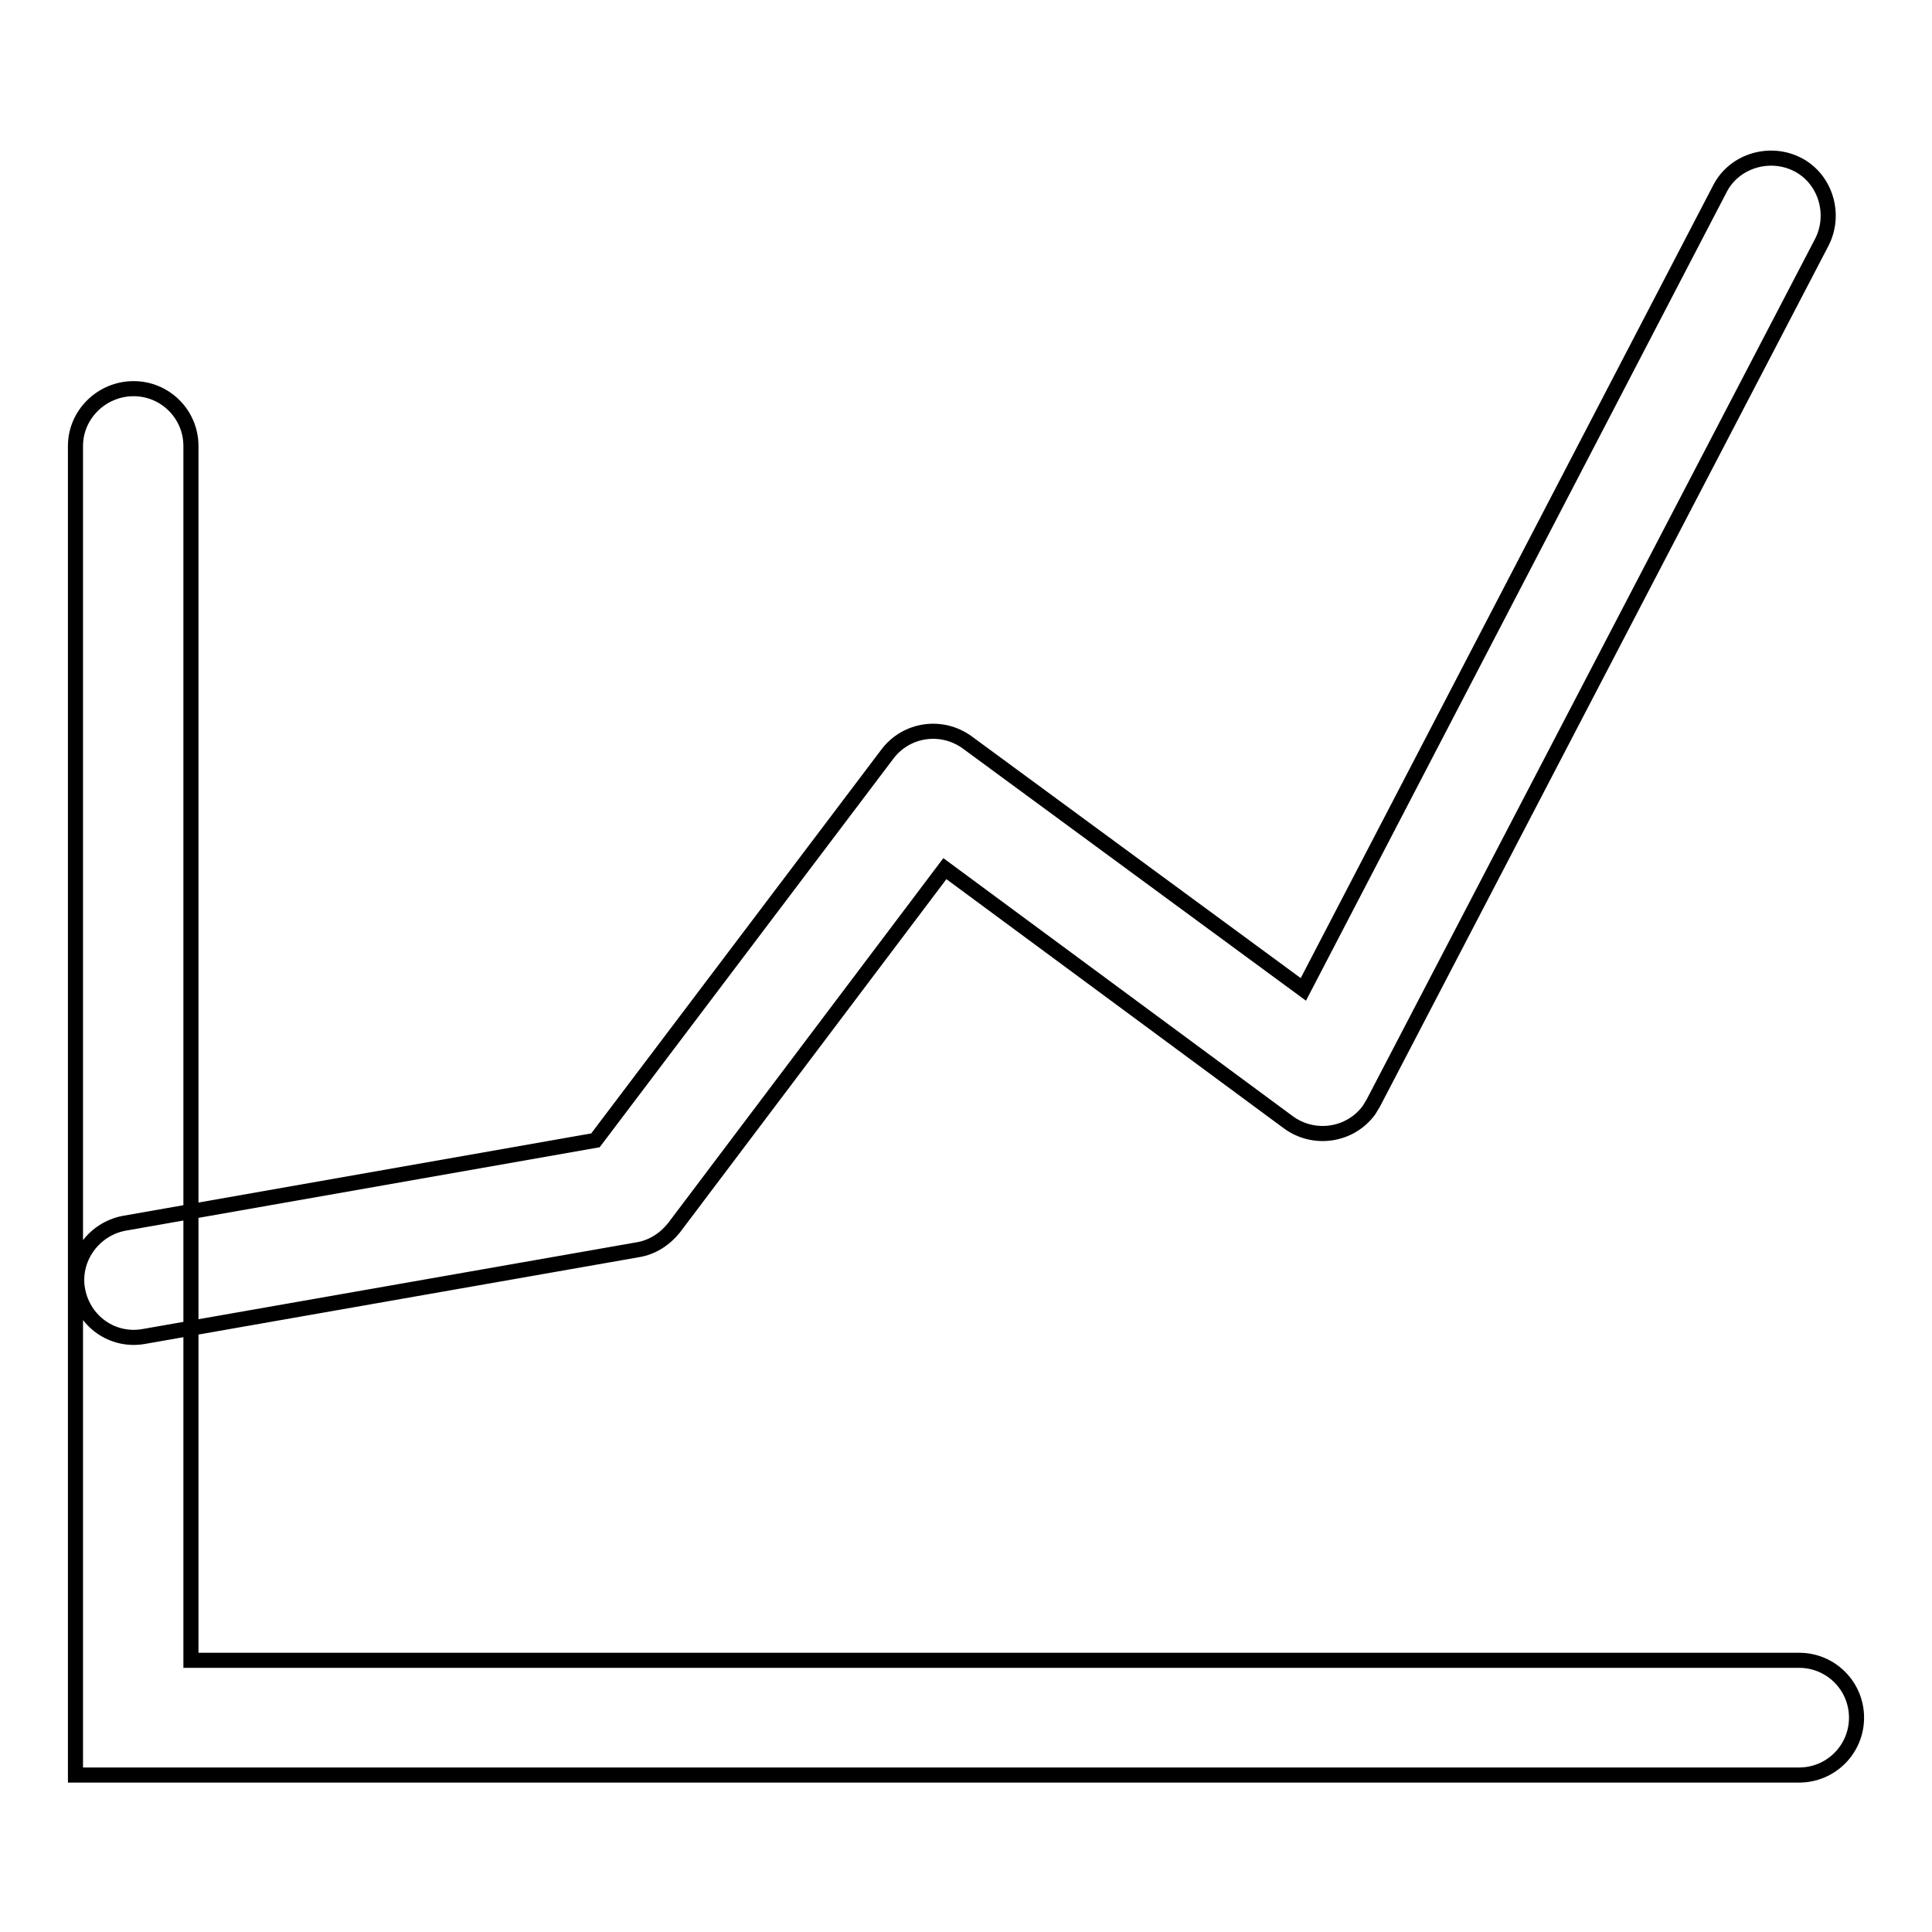
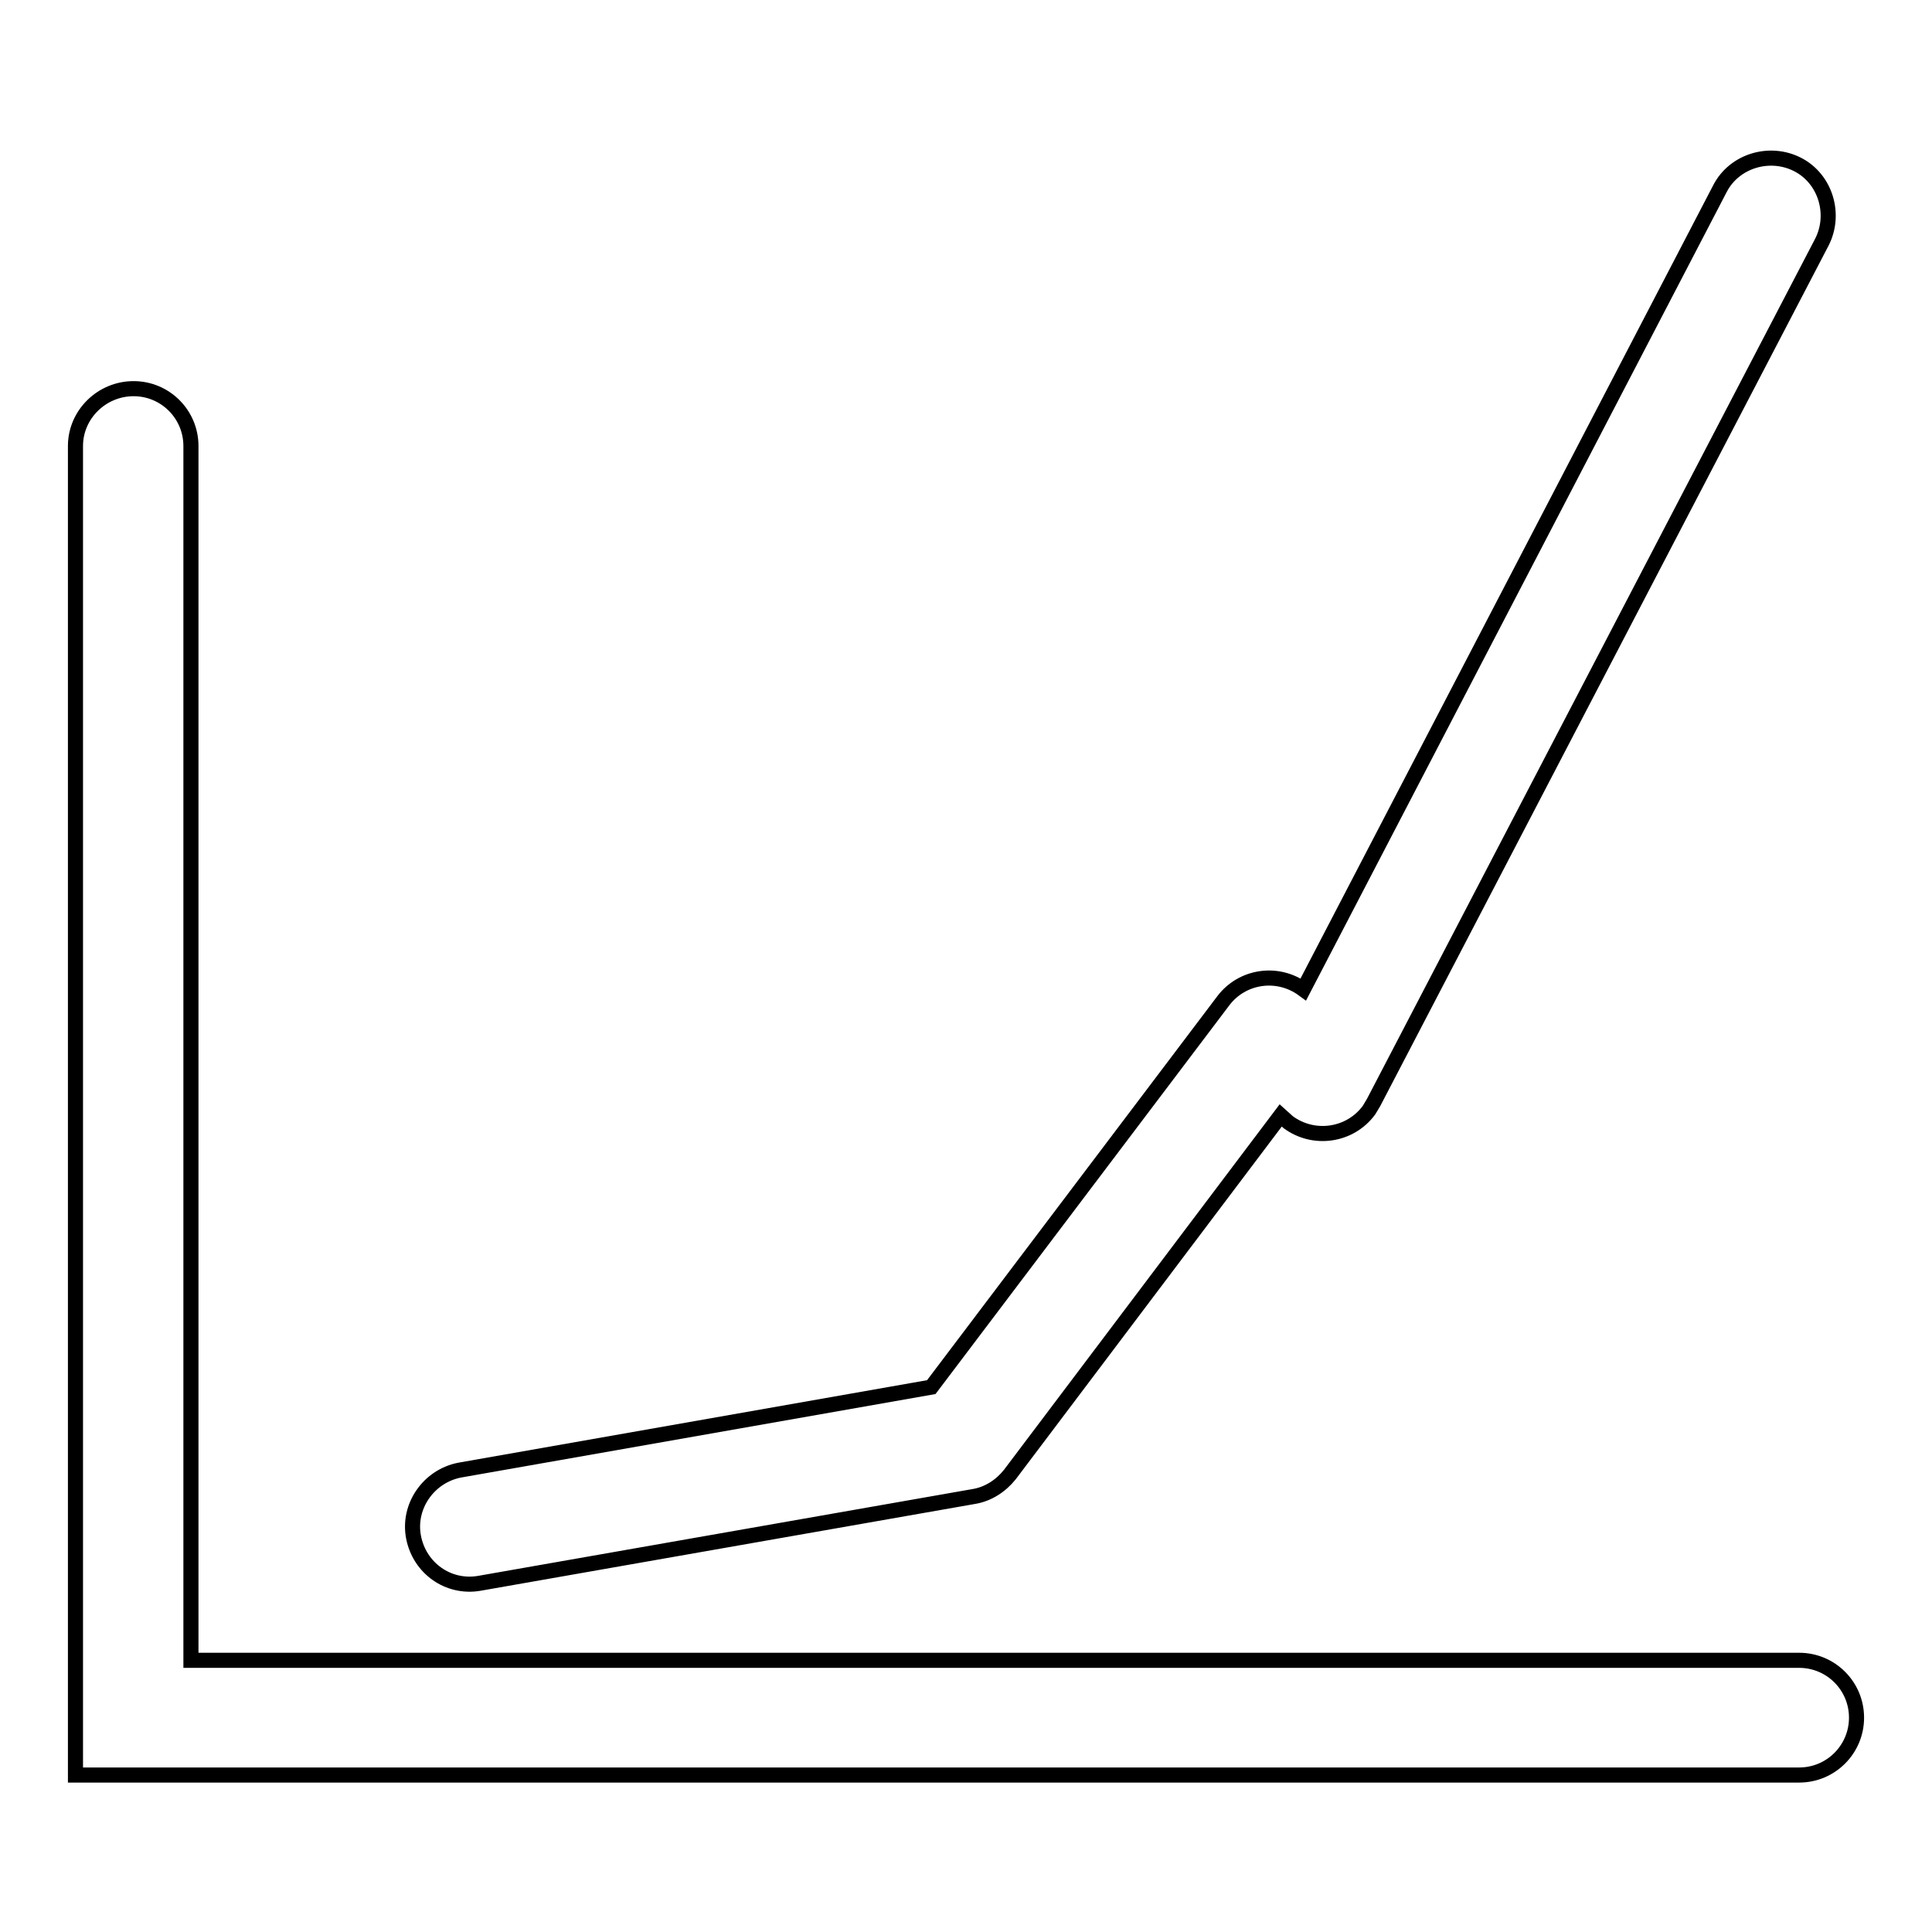
<svg xmlns="http://www.w3.org/2000/svg" version="1.1" x="0px" y="0px" viewBox="0 0 256 256" enable-background="new 0 0 256 256" xml:space="preserve">
  <g>
-     <path stroke-width="2" fill-opacity="0" stroke="#000000" d="M25.3,59.1c0-4.2-3.4-7.6-7.6-7.6S10,54.9,10,59.1v176.1h228.4c4.2,0,7.6-3.4,7.6-7.6 c0-4.2-3.4-7.6-7.6-7.6H25.3V59.1z M170.7,148.7c3.4,2.5,8.2,1.8,10.7-1.6c0.2-0.3,0.4-0.7,0.6-1l59.4-114 c1.9-3.7,0.5-8.4-3.2-10.3c-3.7-1.9-8.4-0.5-10.3,3.2l-55.2,106.1l-44.5-32.7c-3.4-2.5-8.1-1.8-10.6,1.5l-38.7,51.2l-62.5,11 c-4.1,0.8-6.9,4.8-6.1,8.9c0.8,4.1,4.6,6.8,8.7,6.1l65.5-11.5c1.9-0.3,3.6-1.4,4.8-2.9l35.9-47.6L170.7,148.7z" />
+     <path stroke-width="2" fill-opacity="0" stroke="#000000" d="M25.3,59.1c0-4.2-3.4-7.6-7.6-7.6S10,54.9,10,59.1v176.1h228.4c4.2,0,7.6-3.4,7.6-7.6 c0-4.2-3.4-7.6-7.6-7.6H25.3V59.1z M170.7,148.7c3.4,2.5,8.2,1.8,10.7-1.6c0.2-0.3,0.4-0.7,0.6-1l59.4-114 c1.9-3.7,0.5-8.4-3.2-10.3c-3.7-1.9-8.4-0.5-10.3,3.2l-55.2,106.1c-3.4-2.5-8.1-1.8-10.6,1.5l-38.7,51.2l-62.5,11 c-4.1,0.8-6.9,4.8-6.1,8.9c0.8,4.1,4.6,6.8,8.7,6.1l65.5-11.5c1.9-0.3,3.6-1.4,4.8-2.9l35.9-47.6L170.7,148.7z" />
  </g>
</svg>